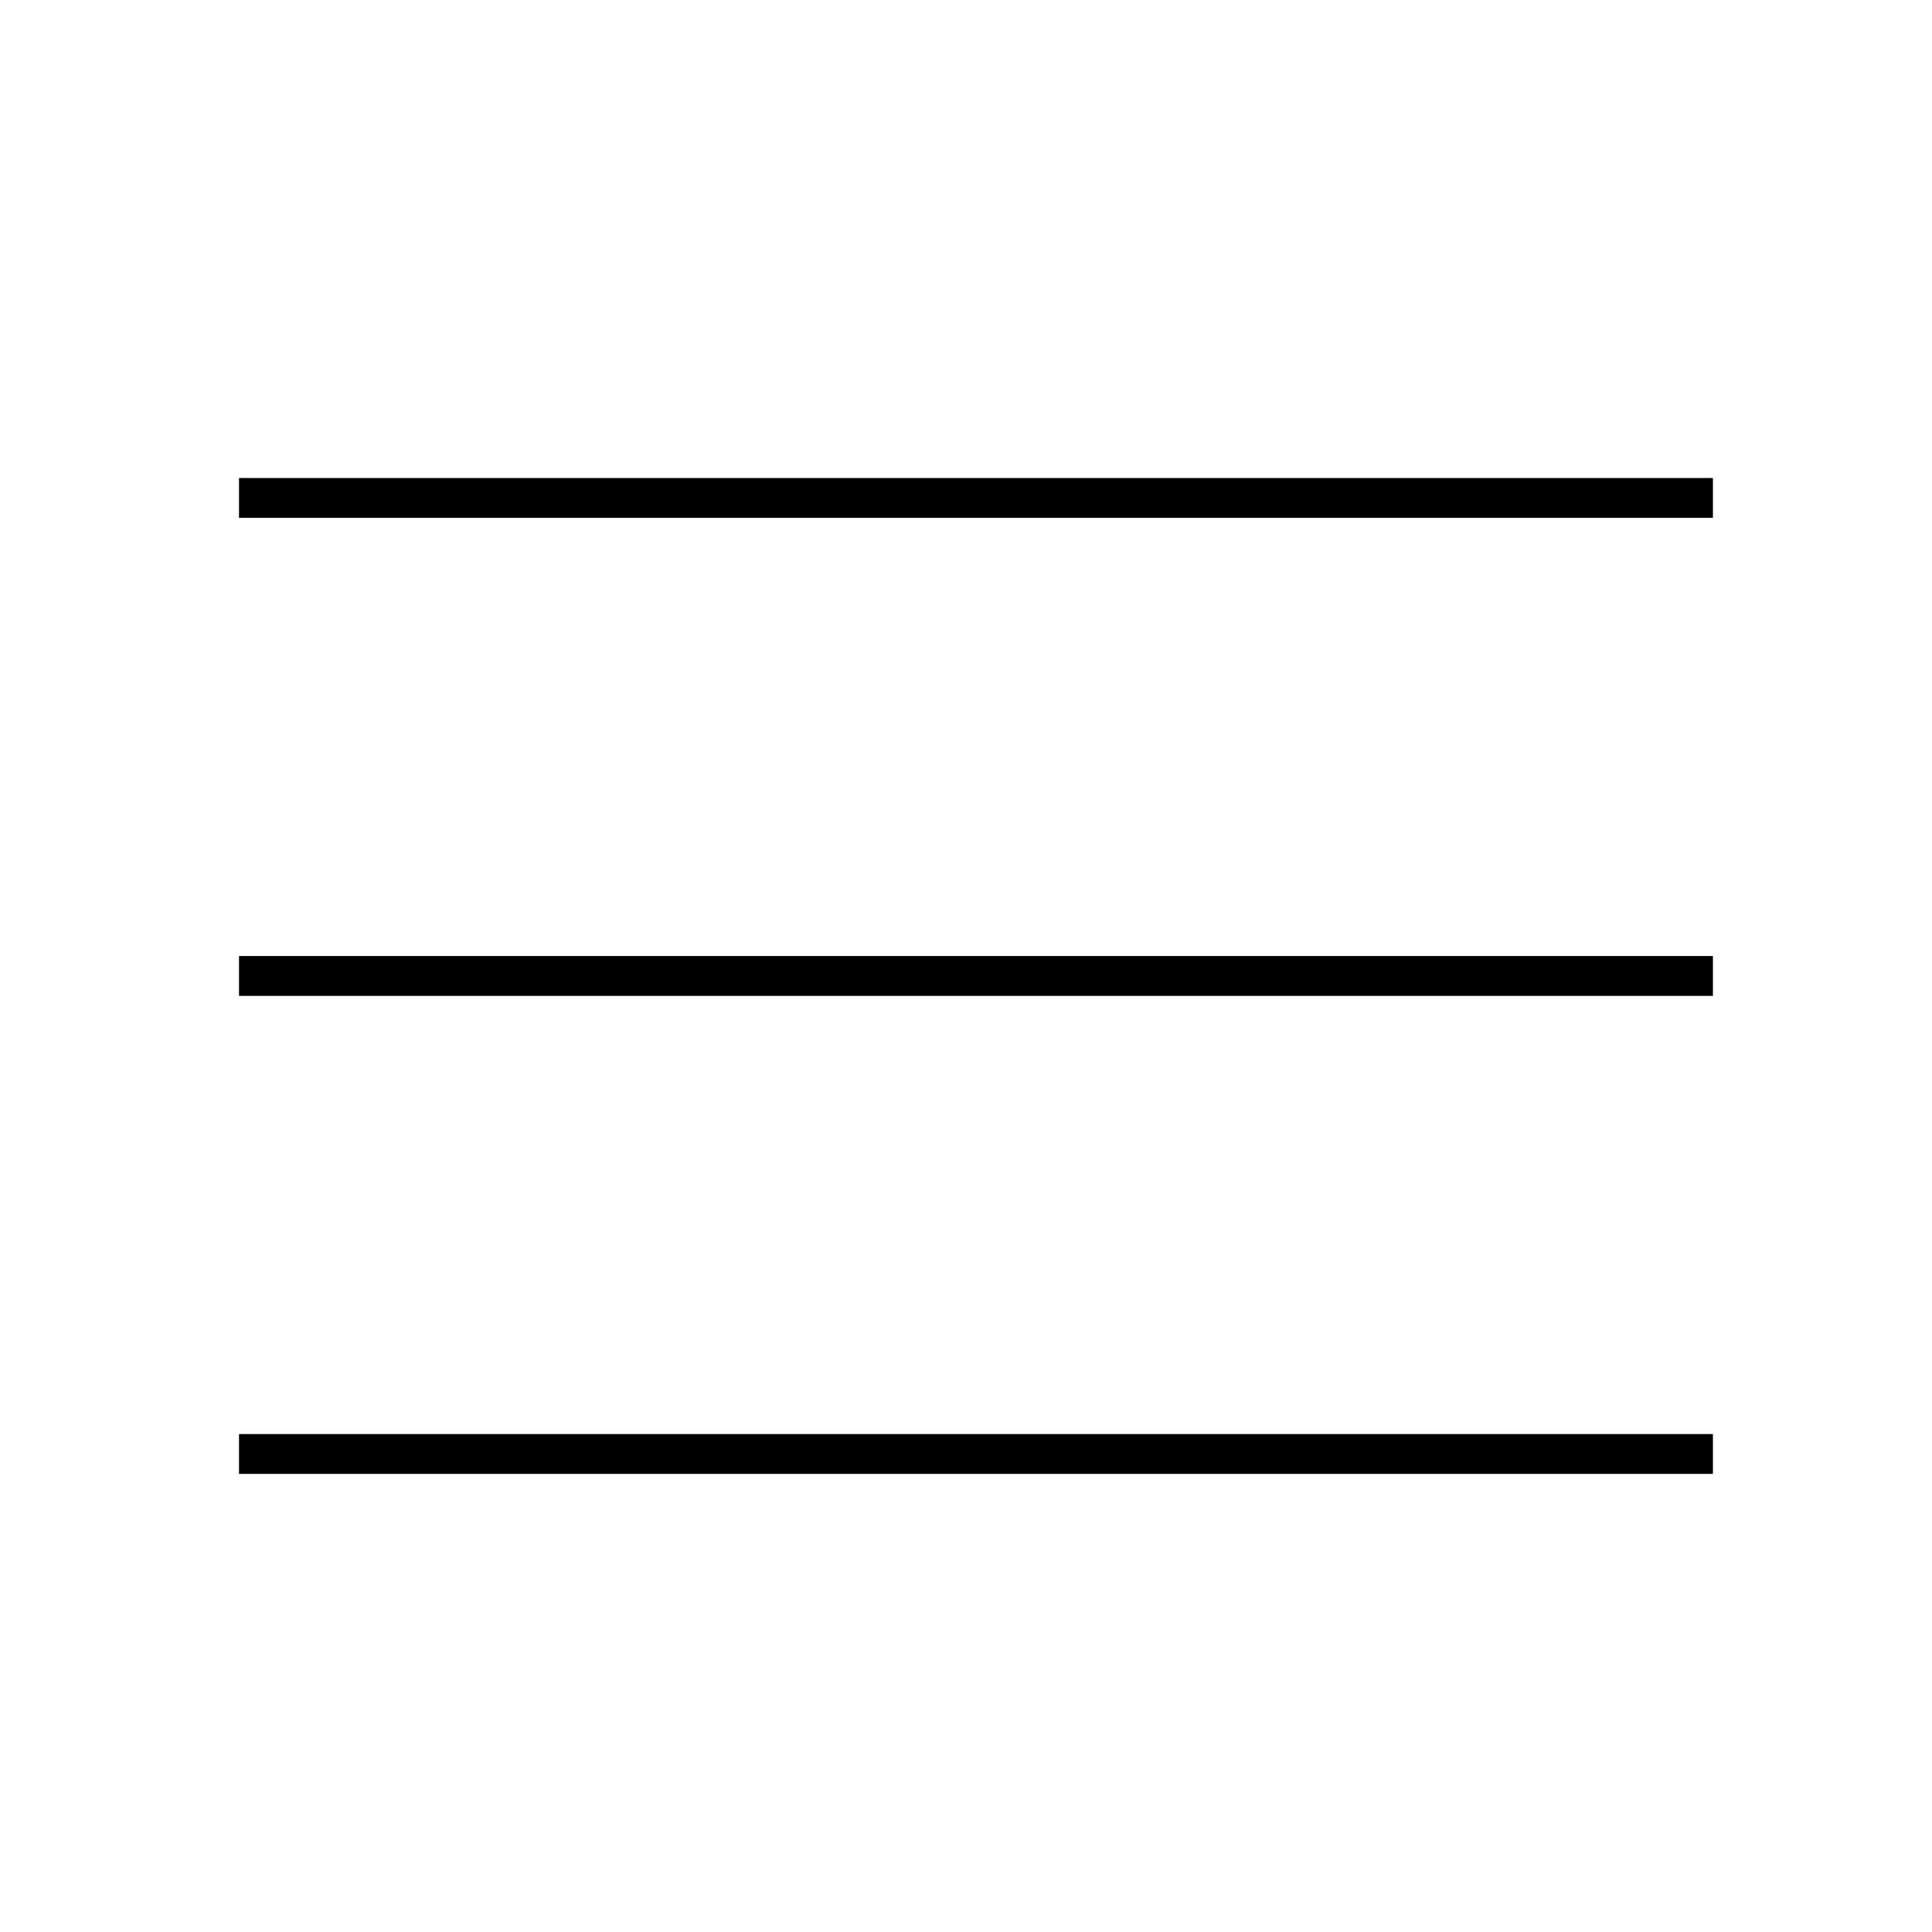
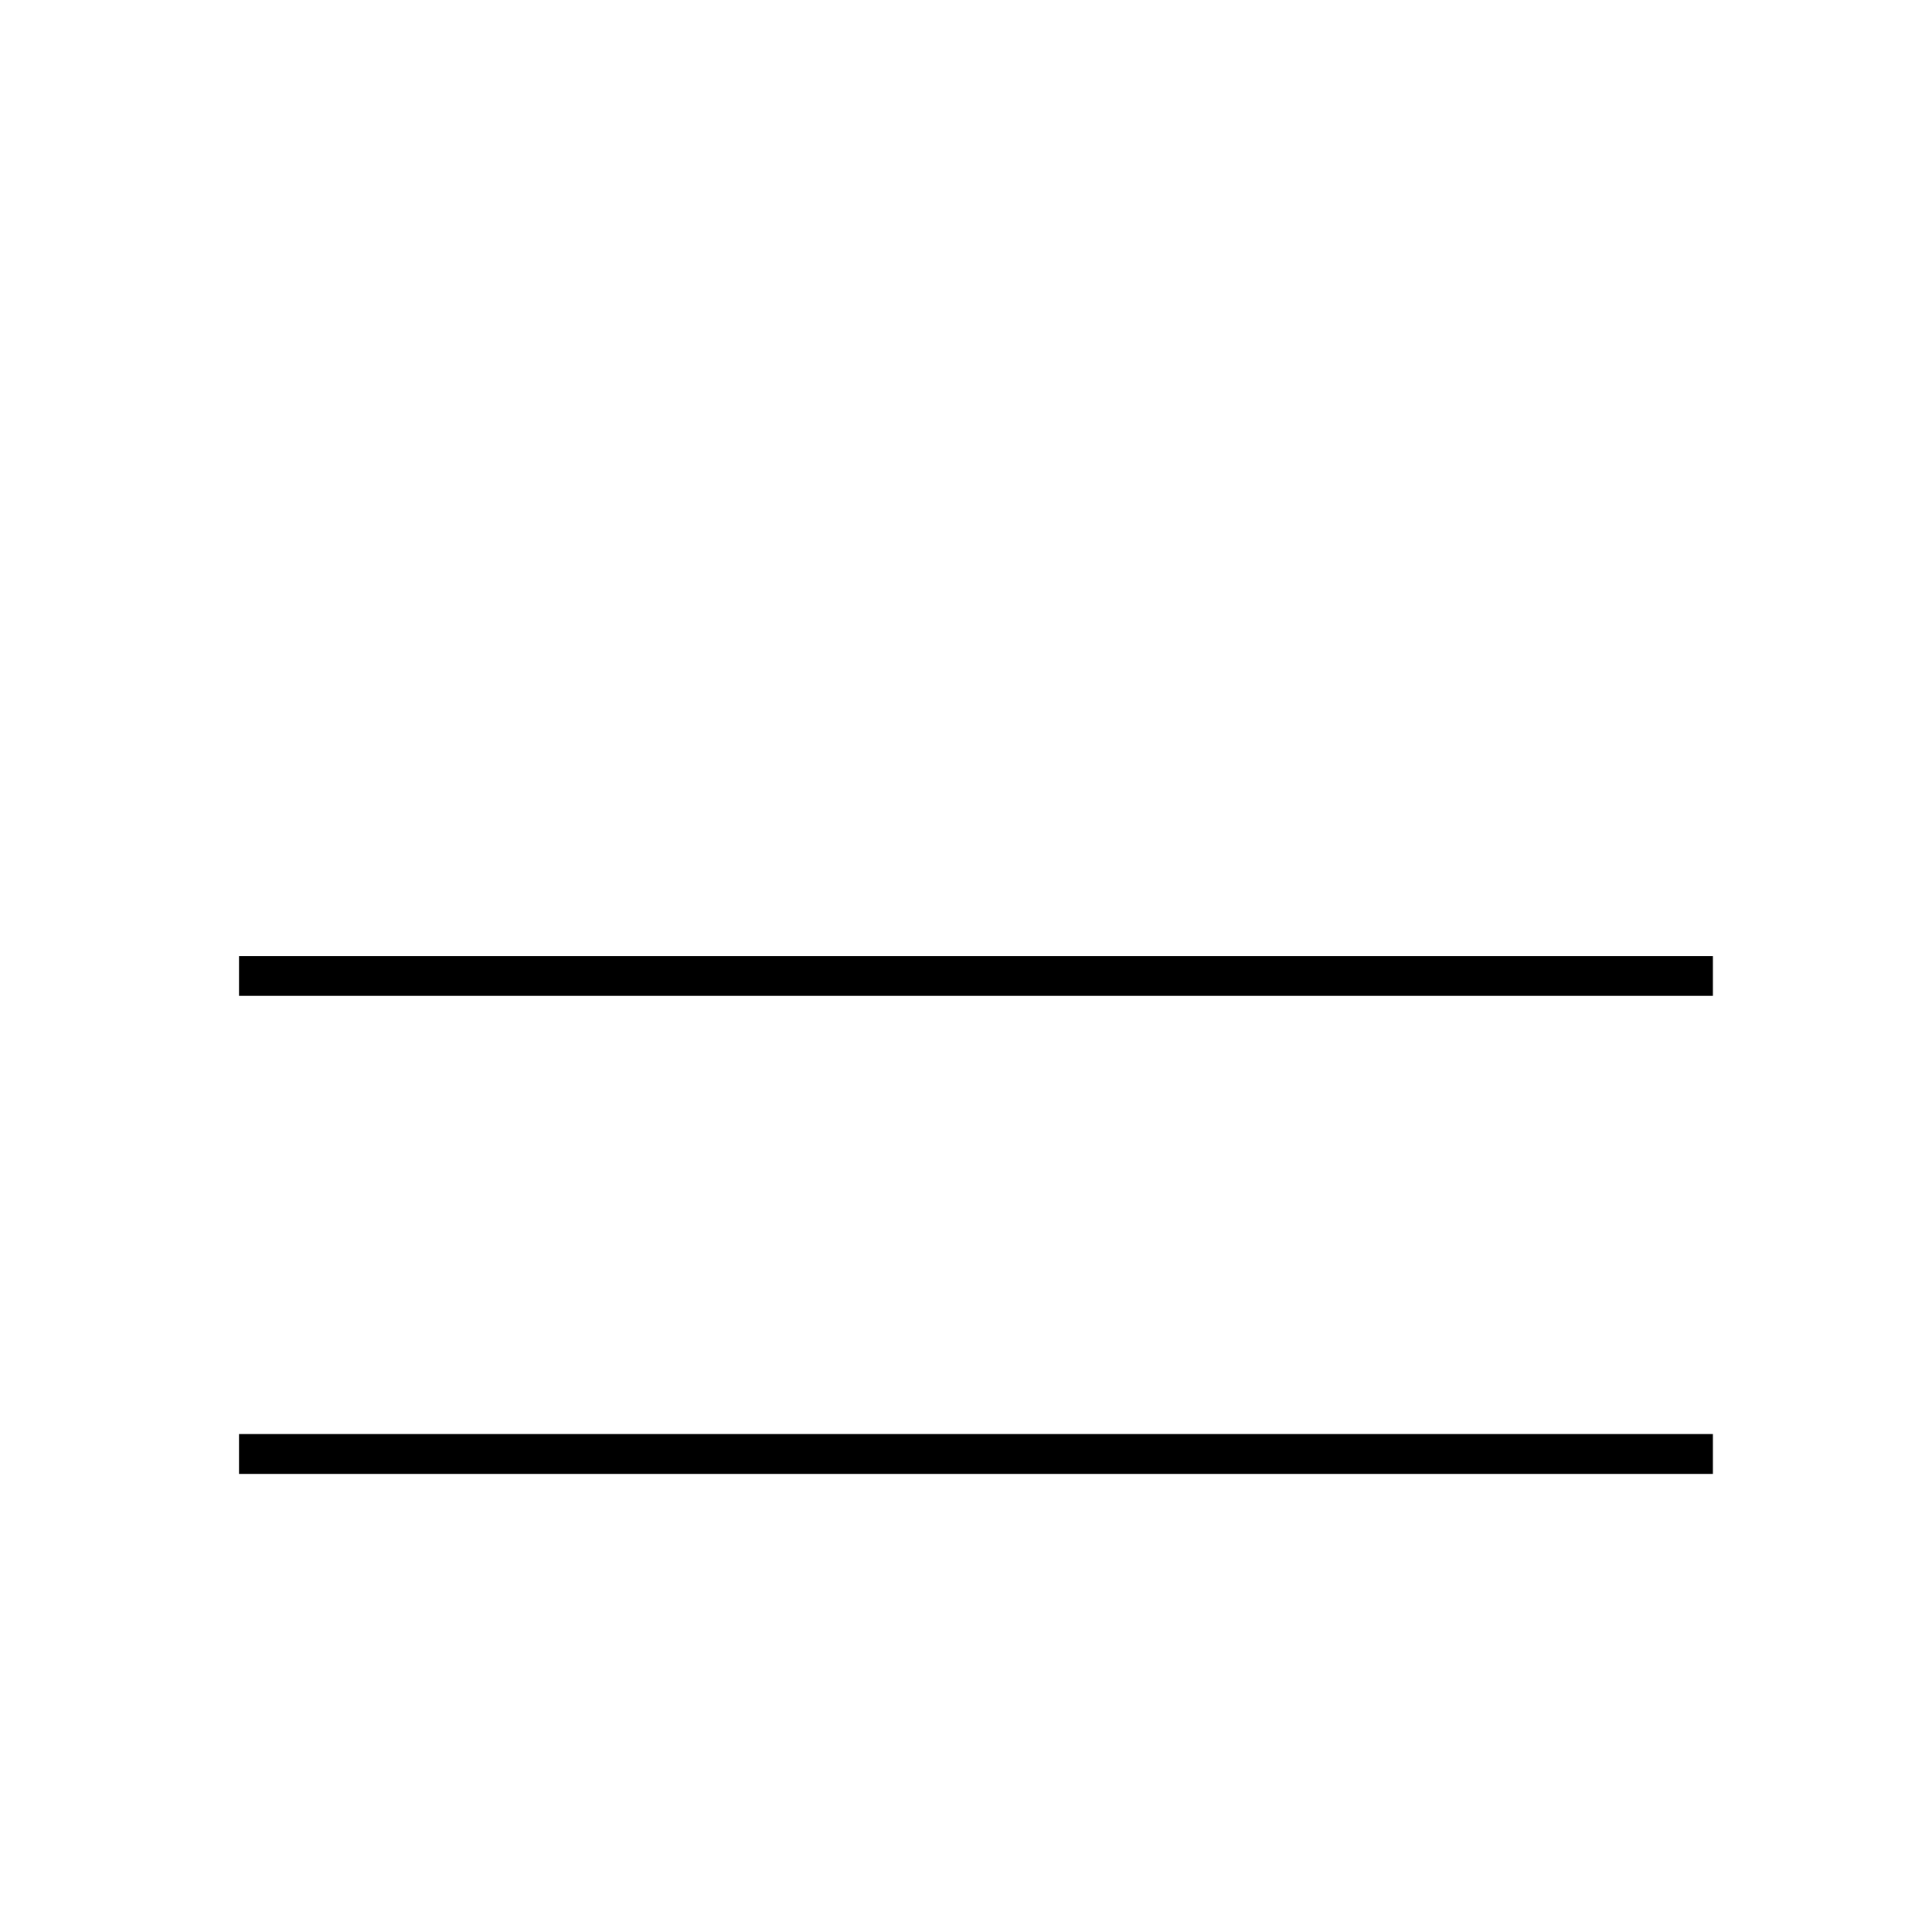
<svg xmlns="http://www.w3.org/2000/svg" width="97" height="97" xml:space="preserve" overflow="hidden">
  <g transform="translate(-309 -421)">
    <g>
      <g>
        <g>
          <g>
-             <path d="M321 445 395 445 395 447 321 447Z" fill="#000000" fill-rule="nonzero" fill-opacity="1" />
            <path d="M321 469 395 469 395 471 321 471Z" fill="#000000" fill-rule="nonzero" fill-opacity="1" />
            <path d="M321 493 395 493 395 495 321 495Z" fill="#000000" fill-rule="nonzero" fill-opacity="1" />
          </g>
        </g>
      </g>
    </g>
  </g>
</svg>